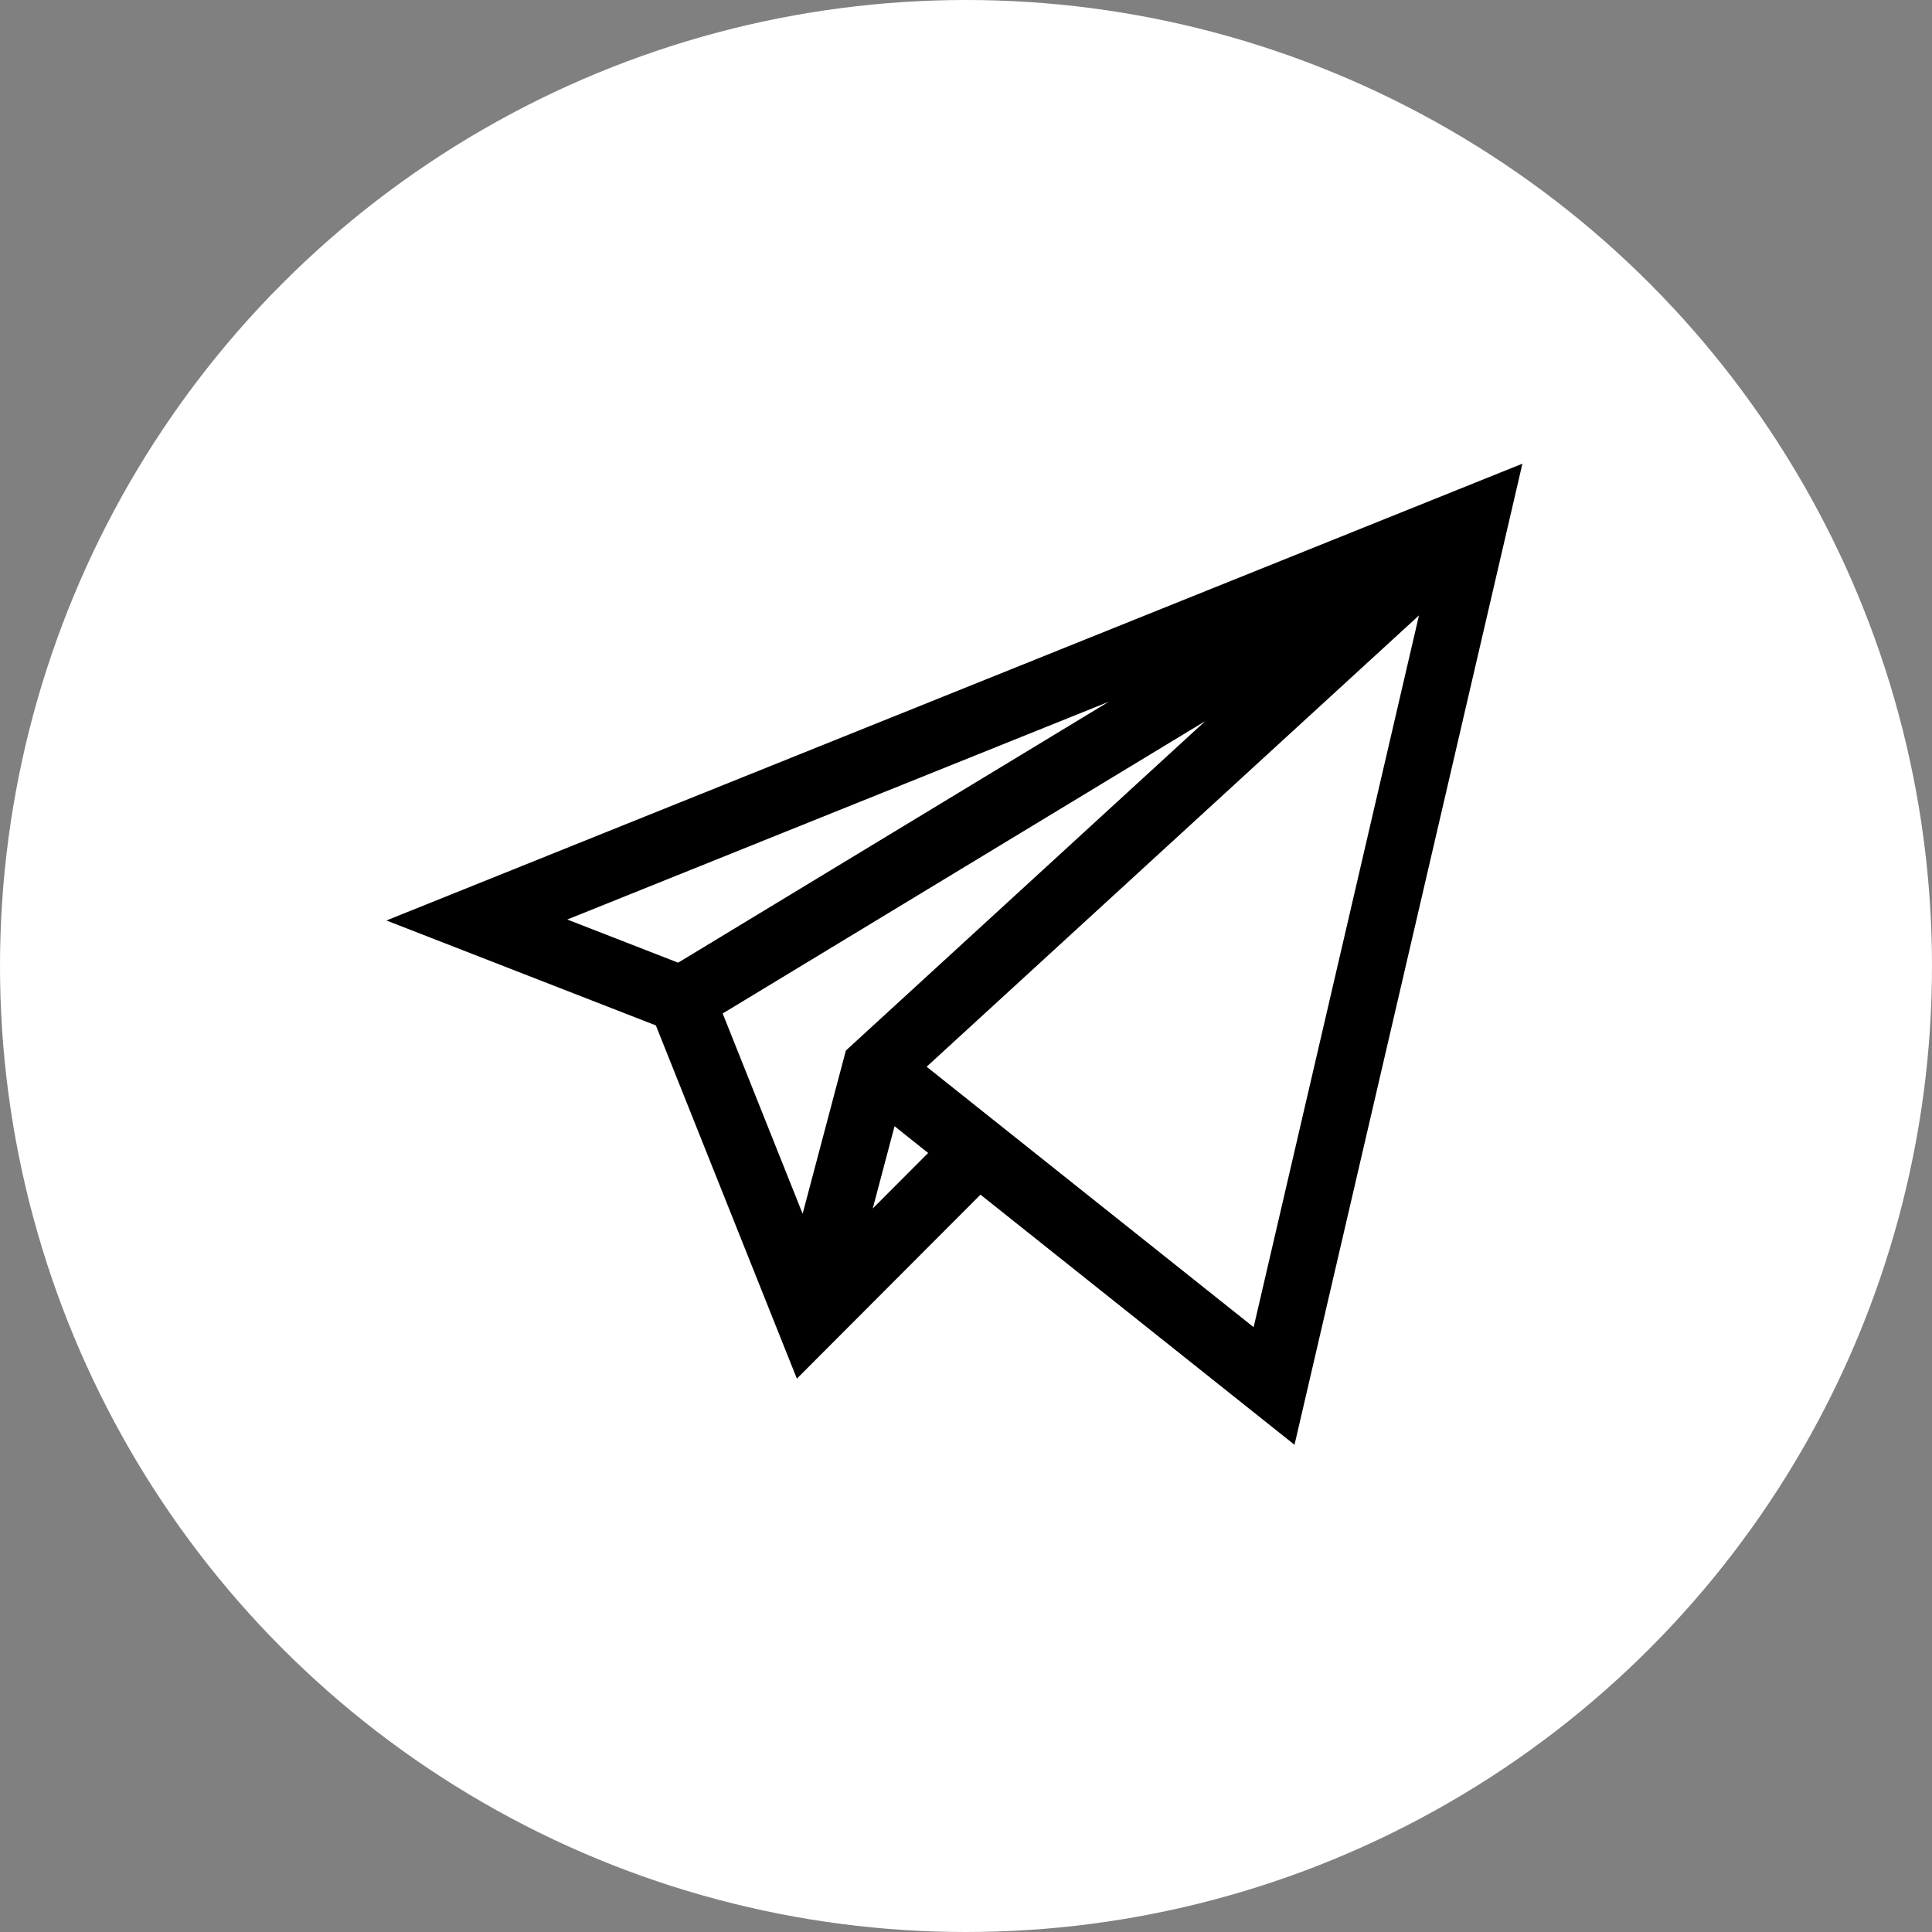
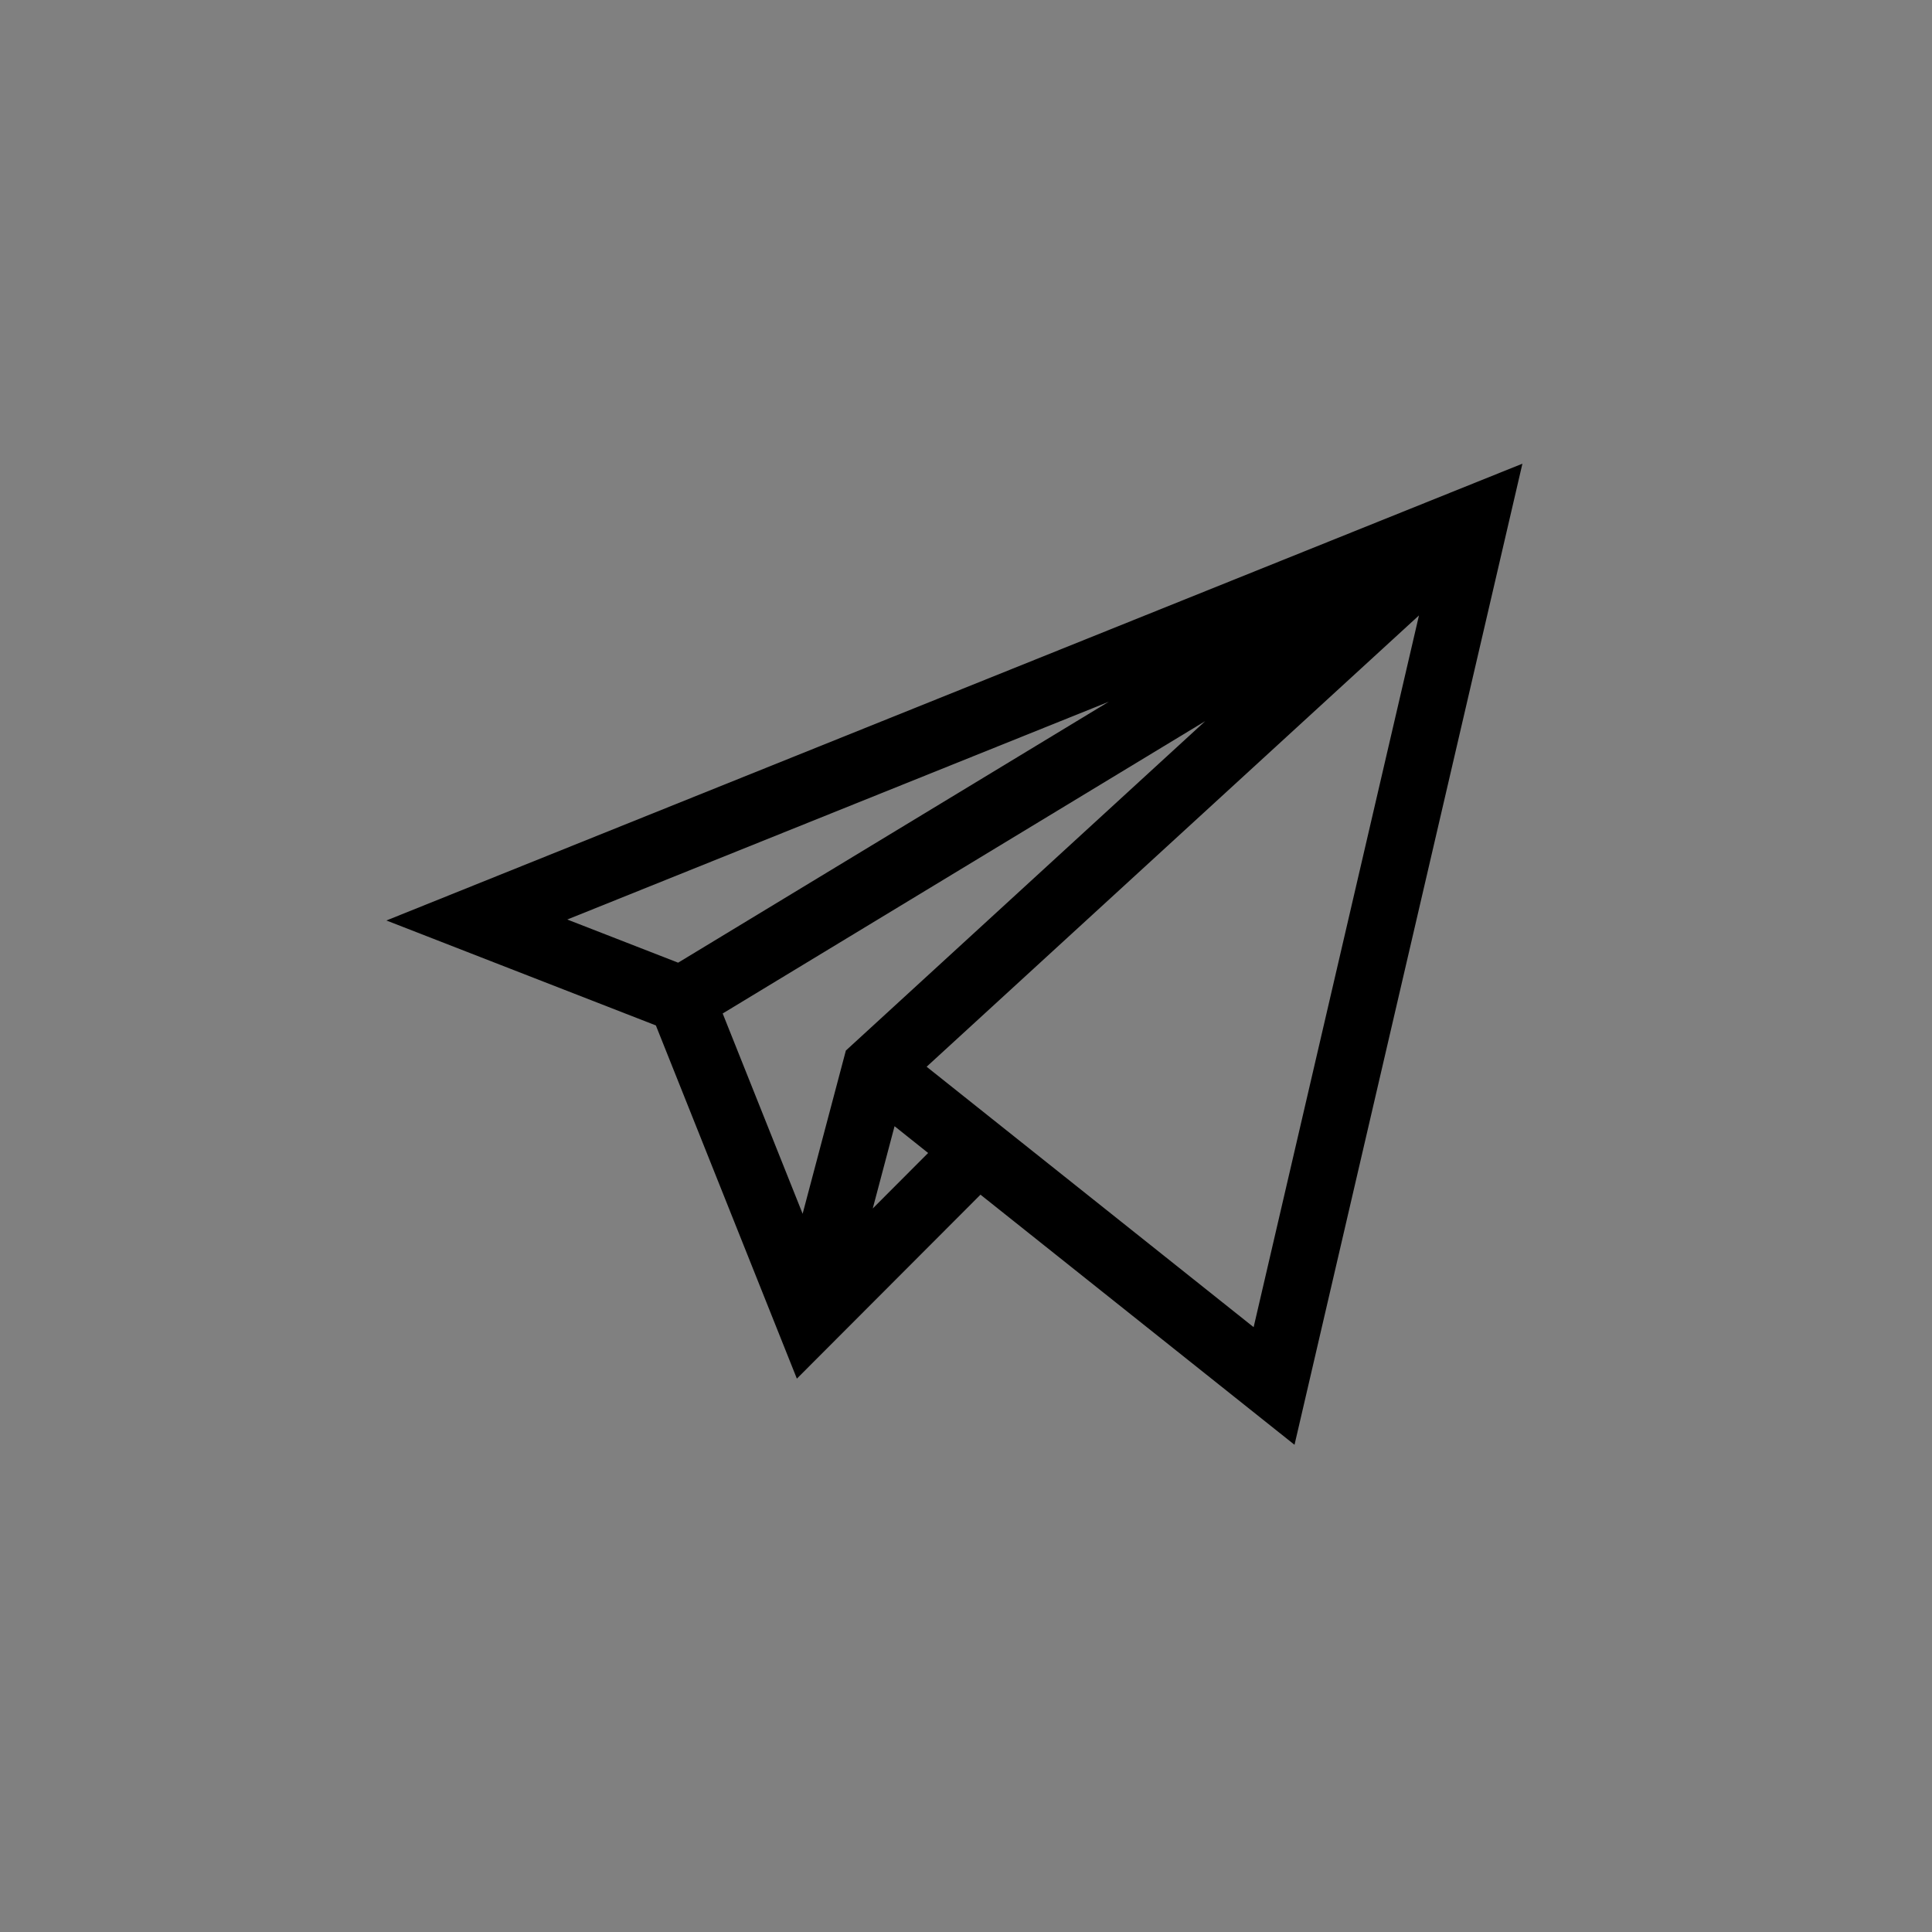
<svg xmlns="http://www.w3.org/2000/svg" width="50" height="50" viewBox="0 0 50 50" fill="none">
  <rect x="0" y="0" width="50" height="50" fill="#808080" stroke="none" />
-   <circle cx="25" cy="25" r="25" fill="white" />
  <path d="M16.974 26.538L20.623 35.679L25.375 30.918L33.502 37.391L39.4 12L10 23.822L16.974 26.538ZM14.681 23.797L28.695 18.161L17.55 24.914L14.681 23.797ZM31.192 18.662L21.891 27.188L20.772 31.412L18.703 26.229L31.192 18.662ZM22.587 31.275L23.151 29.146L24.02 29.839L22.587 31.275ZM32.444 34.347L23.981 27.607L36.723 15.927L32.444 34.347Z" fill="black" />
</svg>